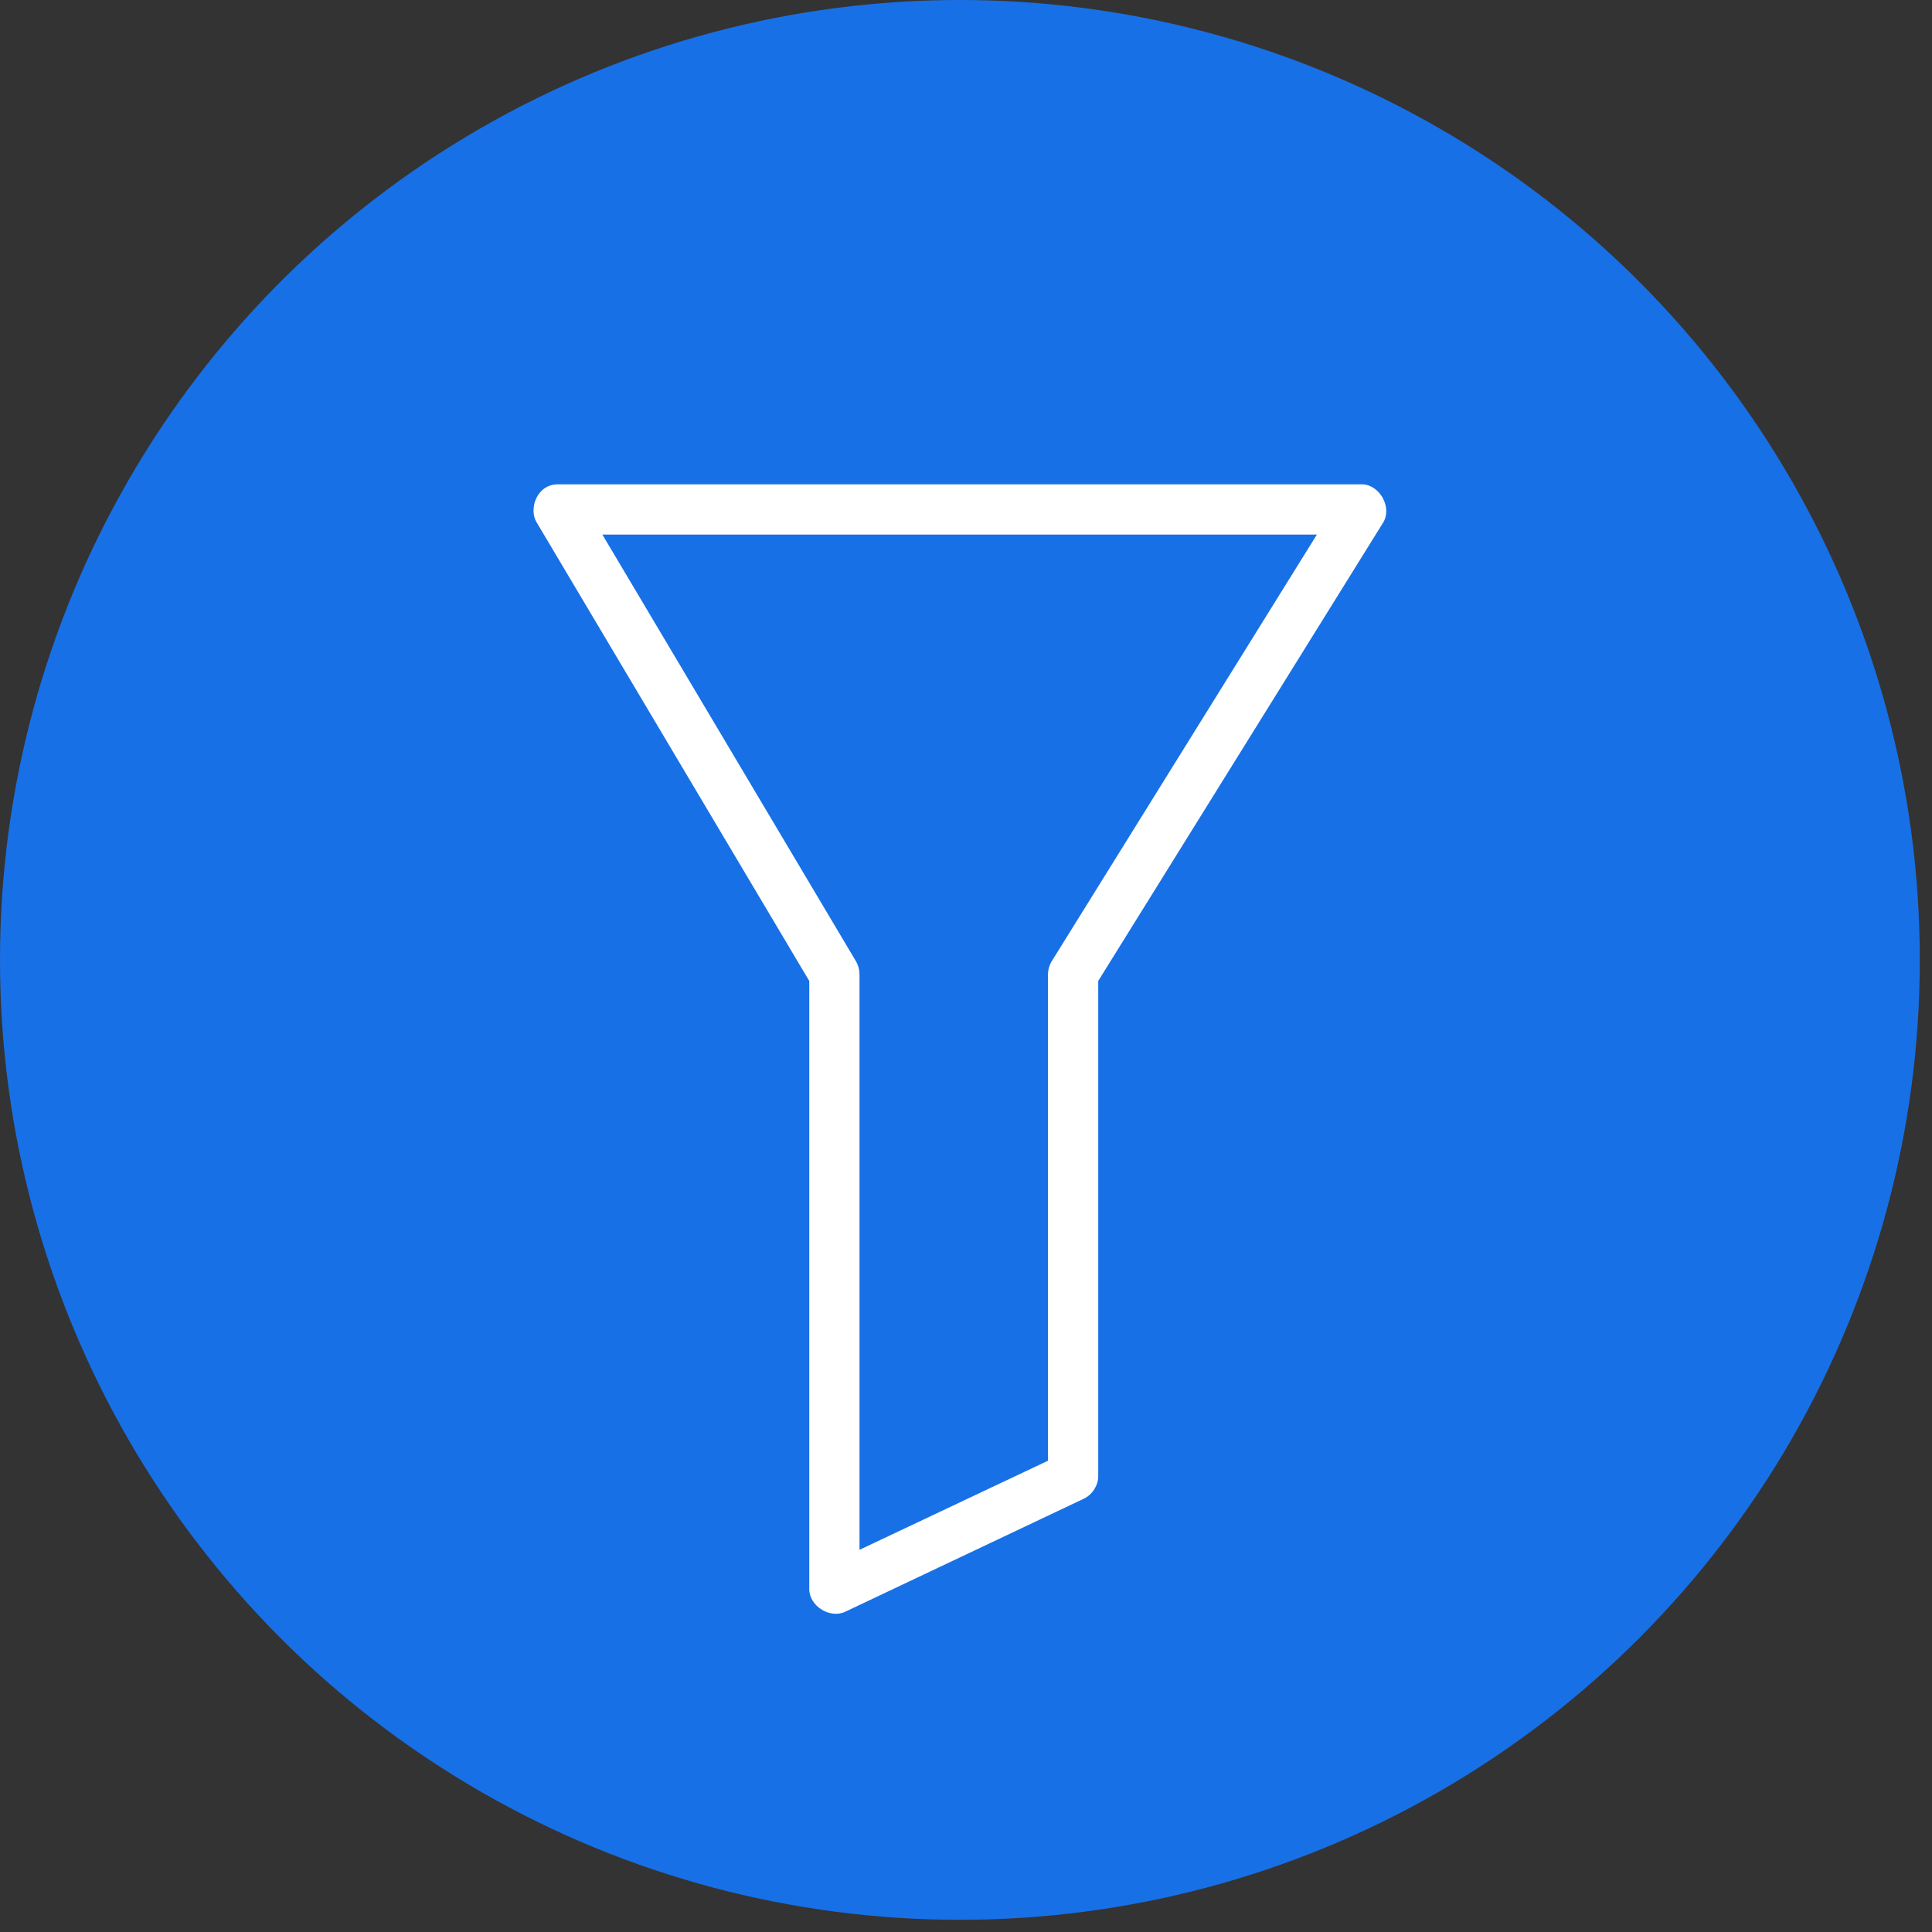
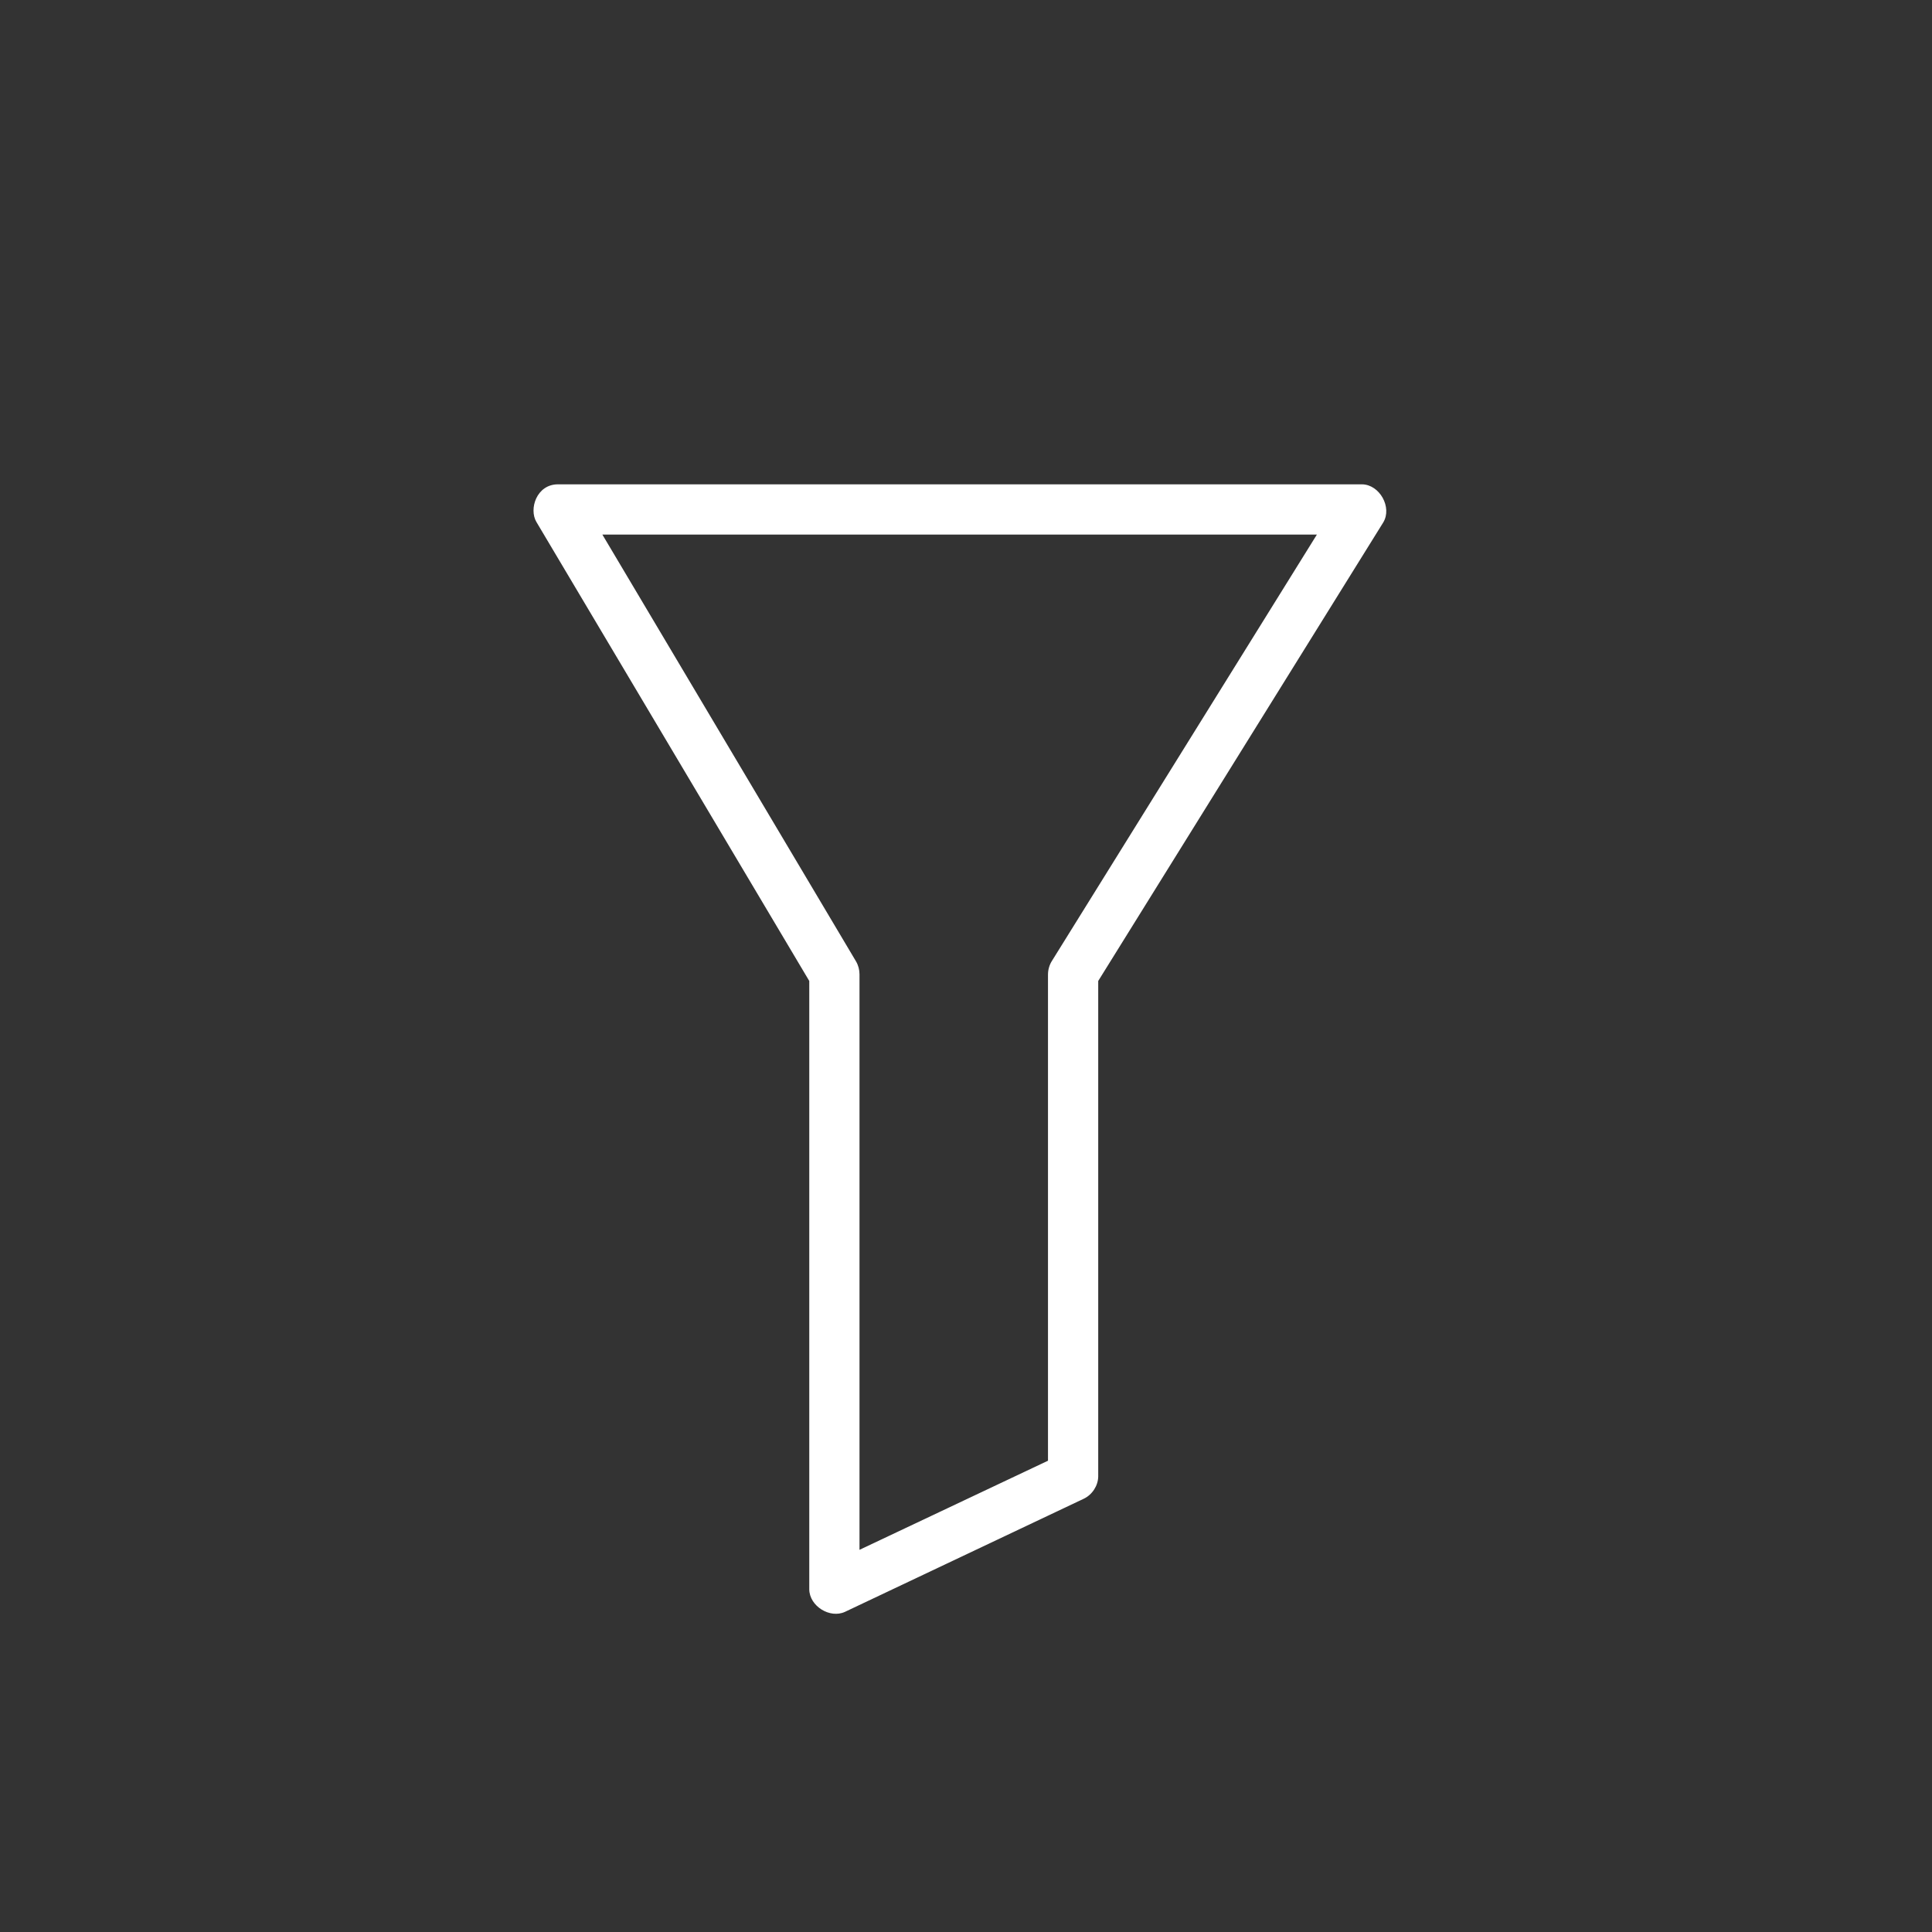
<svg xmlns="http://www.w3.org/2000/svg" width="32px" height="32px" viewBox="0 0 32 32" version="1.1">
  <rect x="0" y="0" width="32" height="32" fill="#333333" stroke="none" />
  <title>Ads</title>
  <desc>Created with Sketch.</desc>
  <g id="Website" stroke="none" stroke-width="1" fill="none" fill-rule="evenodd">
    <g id="Technology" transform="translate(-370, -1252)">
      <g id="Ads" transform="translate(370, 1252)">
-         <circle id="Oval" fill="#1870E6" cx="15.899" cy="15.899" r="15.899" />
        <path d="M8.885,8.646 L13.404,16.248 L13.404,26.326 C13.408,26.603 13.746,26.813 13.996,26.697 L17.95,24.824 C18.09,24.758 18.188,24.609 18.19,24.454 L18.19,16.248 L22.911,8.653 C23.062,8.403 22.851,8.026 22.56,8.022 L9.243,8.022 C8.886,8.021 8.757,8.433 8.885,8.646 L8.885,8.646 Z M9.977,8.854 L21.812,8.854 L17.423,15.916 C17.381,15.982 17.359,16.06 17.358,16.138 L17.358,24.194 L14.236,25.67 L14.236,16.138 C14.236,16.063 14.216,15.987 14.178,15.923 L9.977,8.854 Z" id="Fill-1" fill="#FFFFFF" />
      </g>
    </g>
  </g>
</svg>